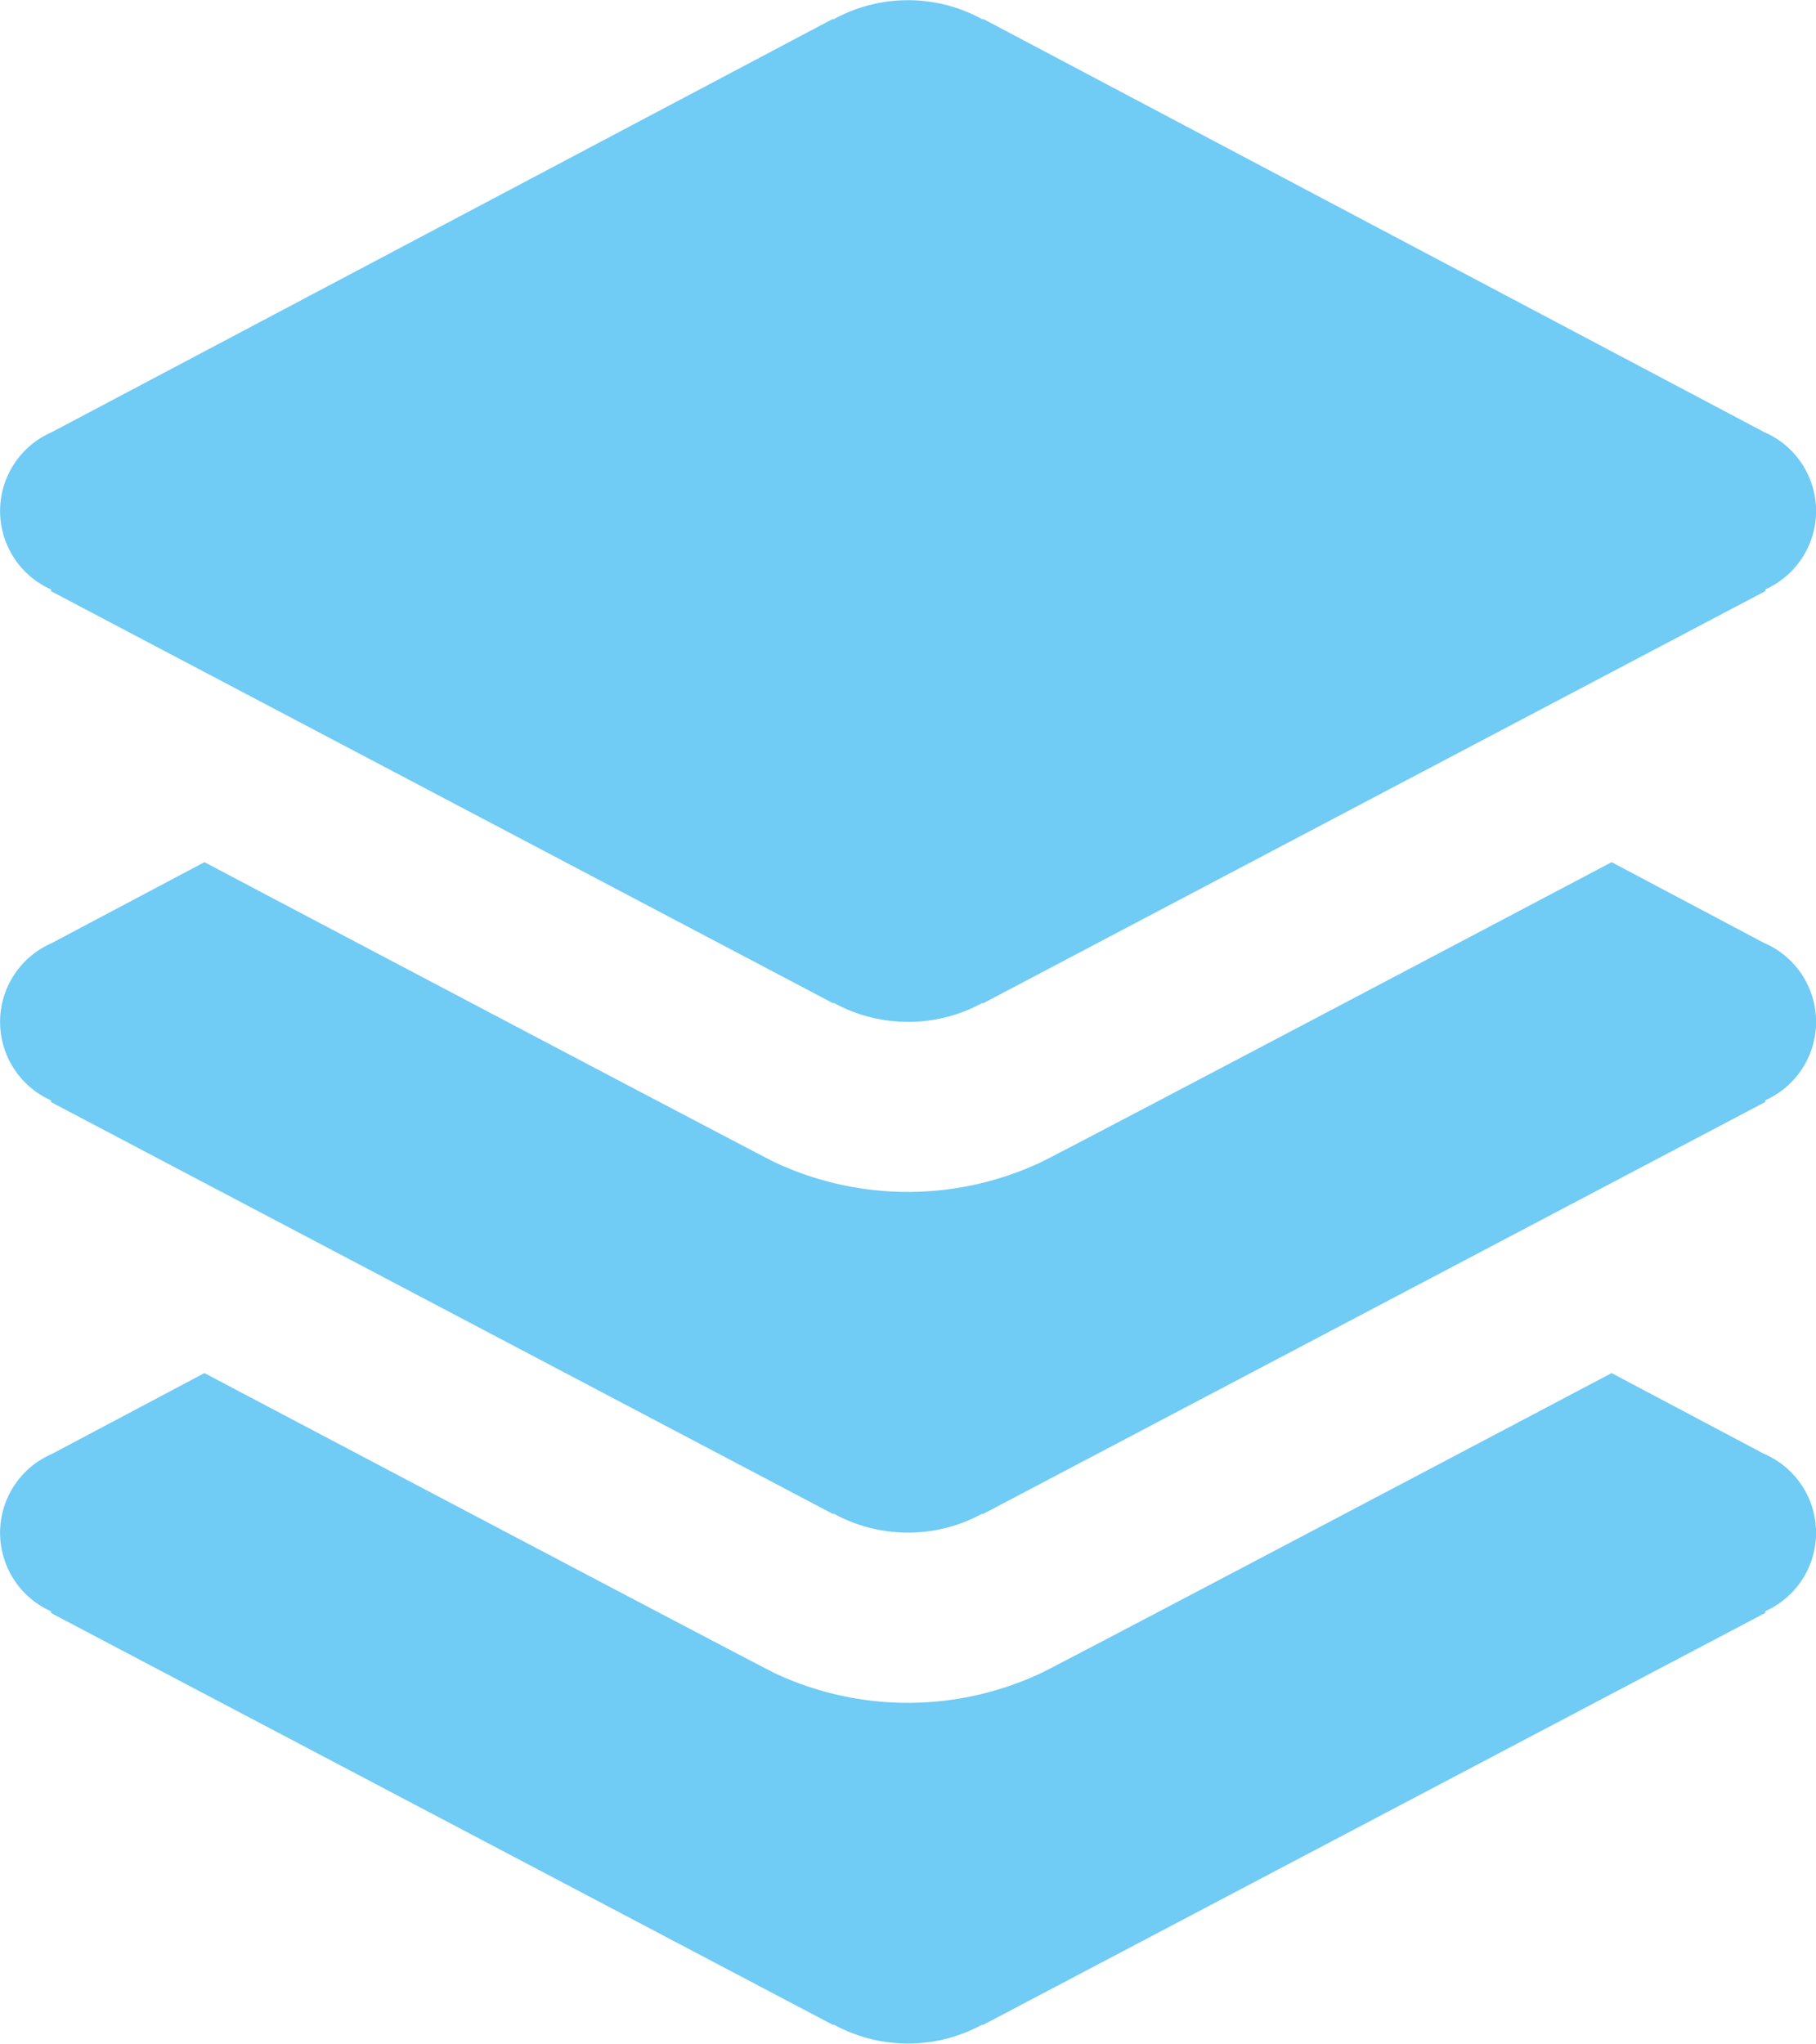
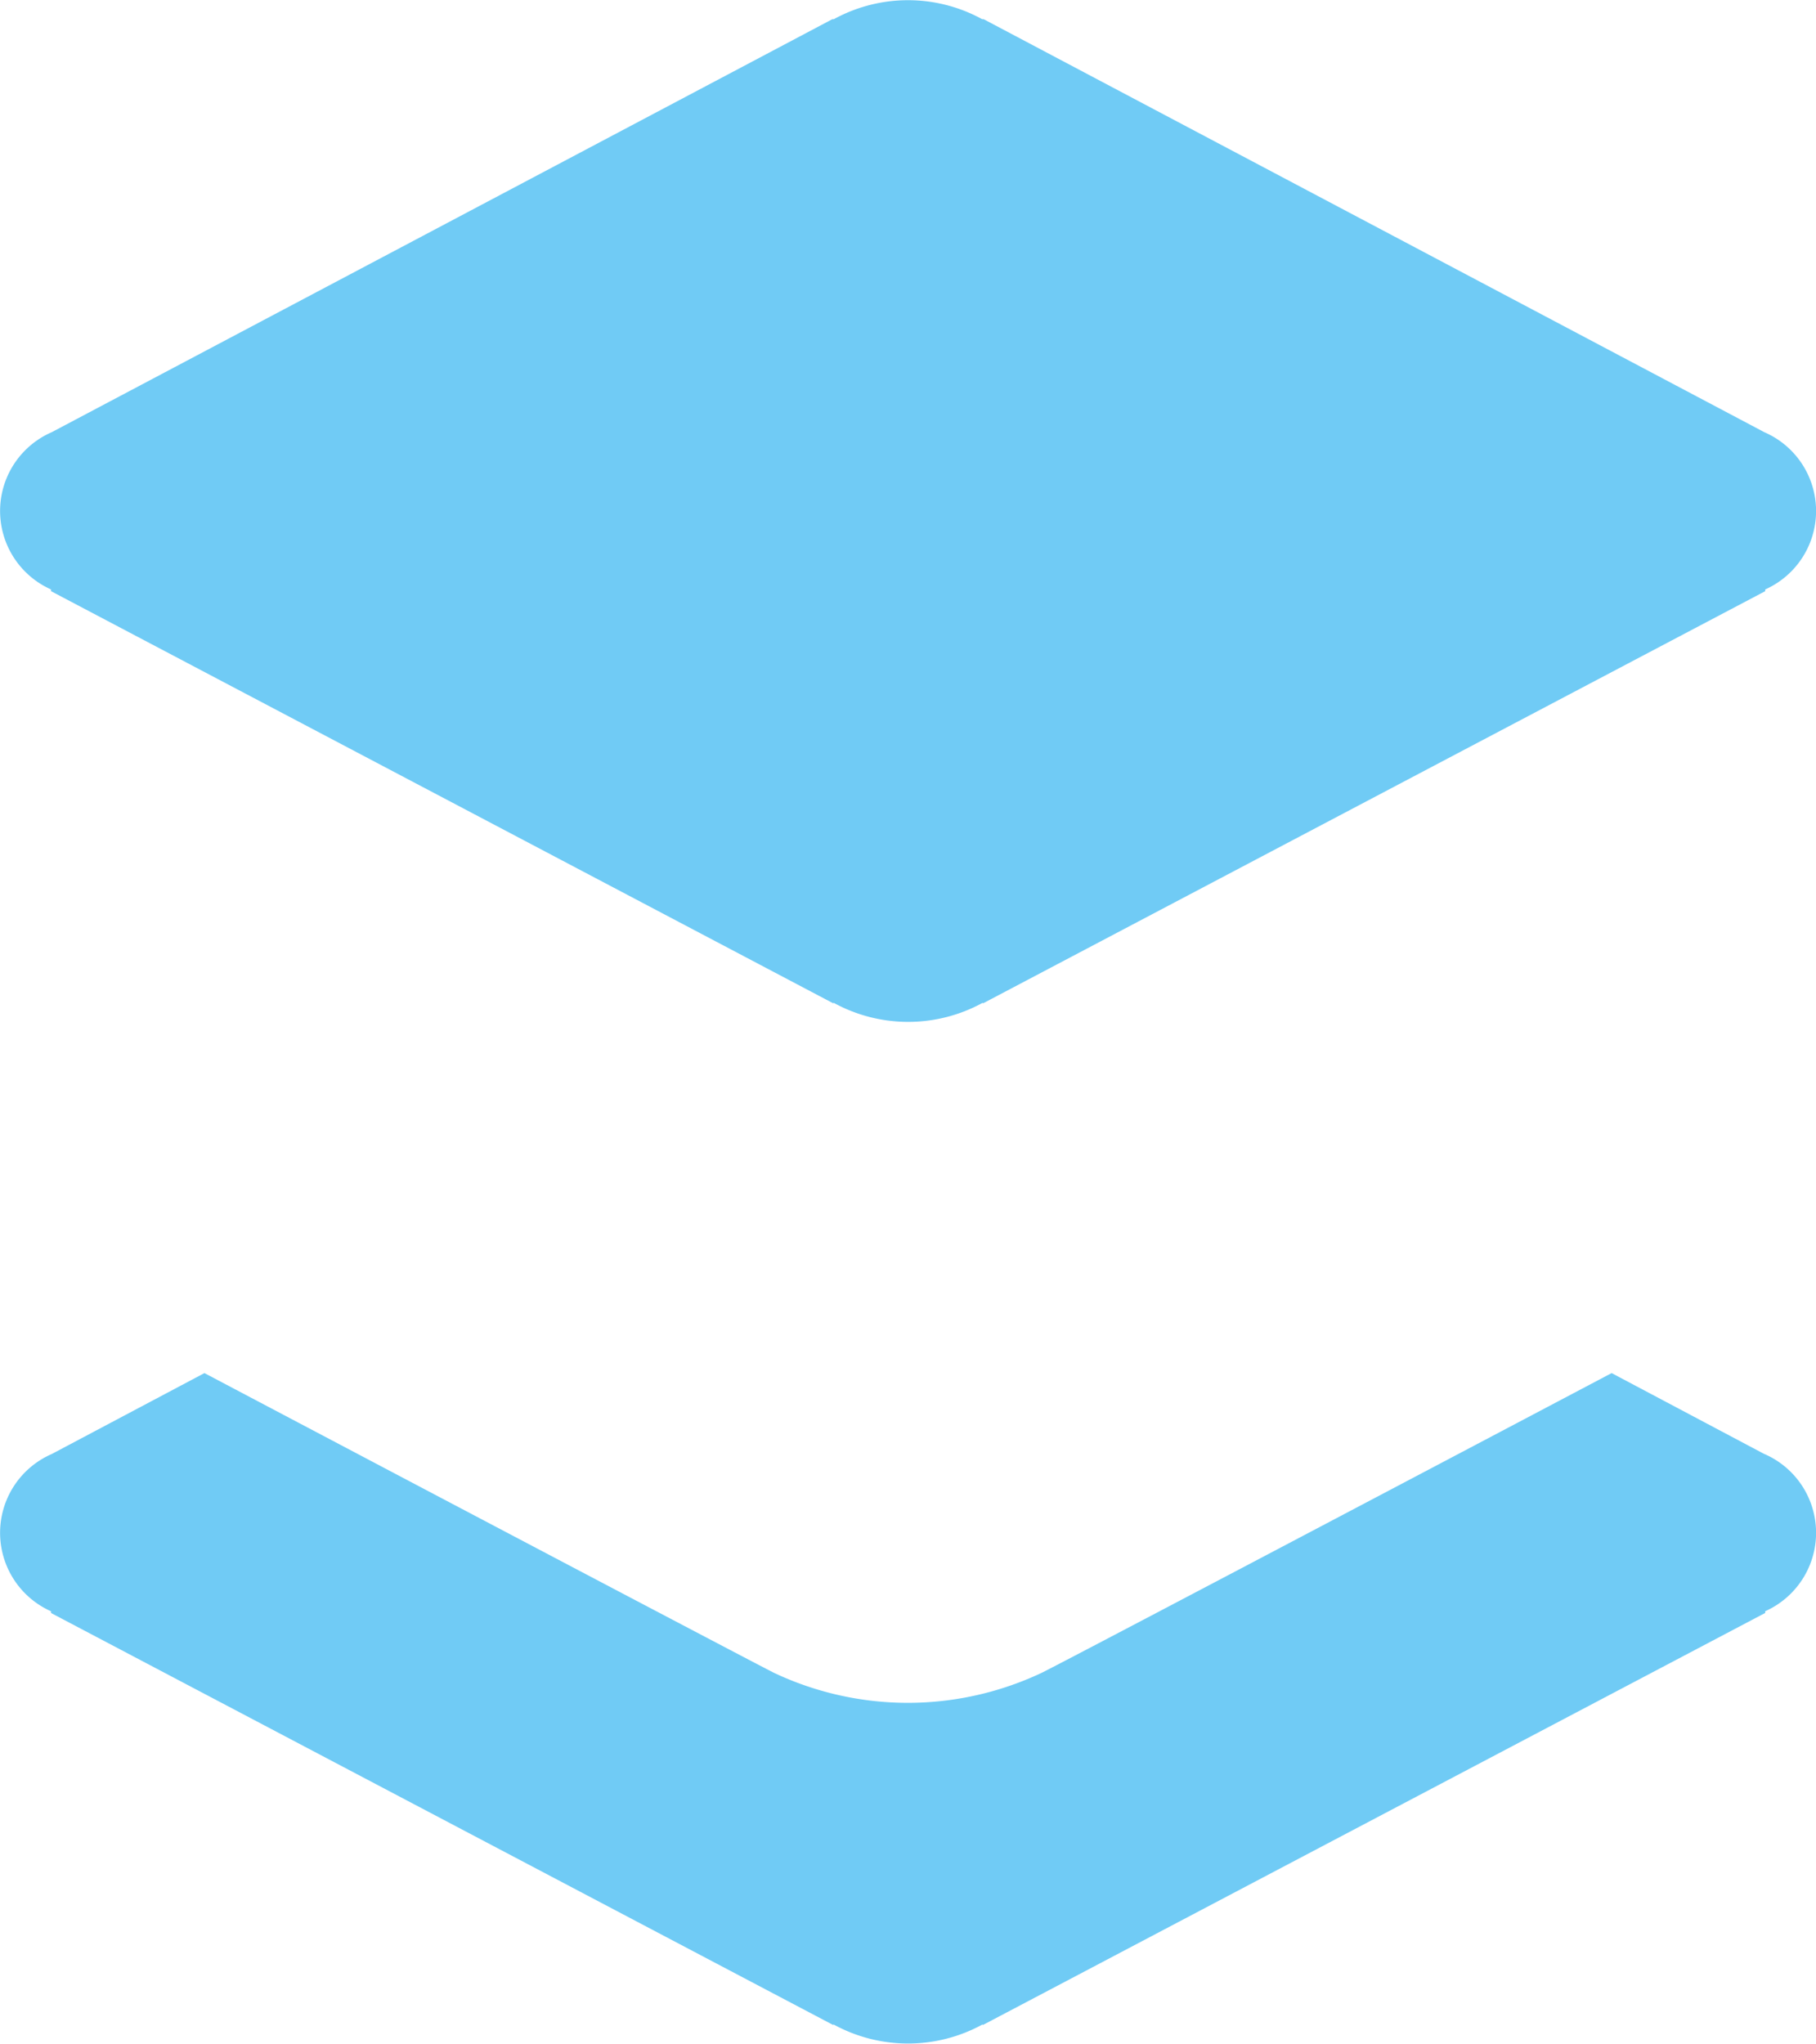
<svg xmlns="http://www.w3.org/2000/svg" width="28.444" height="32" viewBox="0 0 28.444 32">
  <path d="M.8,9.23v.027l12.249,6.452.012-.005a2.429,2.429,0,0,0,2.327,0l.012.005L27.648,9.257V9.23a1.345,1.345,0,0,0-.012-2.462L15.406.3h-.023a2.418,2.418,0,0,0-2.322,0h-.023L.809,6.768A1.345,1.345,0,0,0,.8,9.23Z" fill="#70cbf5" />
-   <path d="M27.636,8.862,25.243,7.594c-3.756,1.982-8.882,4.681-8.942,4.7a4.911,4.911,0,0,1-4.164,0c-.057-.021-5.179-2.718-8.935-4.7L.809,8.862A1.345,1.345,0,0,0,.8,11.324v.027L13.047,17.8l.012-.005a2.429,2.429,0,0,0,2.327,0l.012.005L27.648,11.35v-.027a1.345,1.345,0,0,0-.012-2.462Z" transform="translate(0 5.906)" fill="#70cbf5" />
  <path d="M27.636,13.362l-2.393-1.268c-3.756,1.982-8.882,4.681-8.942,4.7a4.911,4.911,0,0,1-4.164,0c-.057-.021-5.179-2.718-8.935-4.7L.809,13.362A1.345,1.345,0,0,0,.8,15.824v.027L13.047,22.3l.012-.005a2.429,2.429,0,0,0,2.327,0l.012.005L27.648,15.85v-.027a1.345,1.345,0,0,0-.012-2.462Z" transform="translate(0 9.406)" fill="#70cbf5" />
</svg>